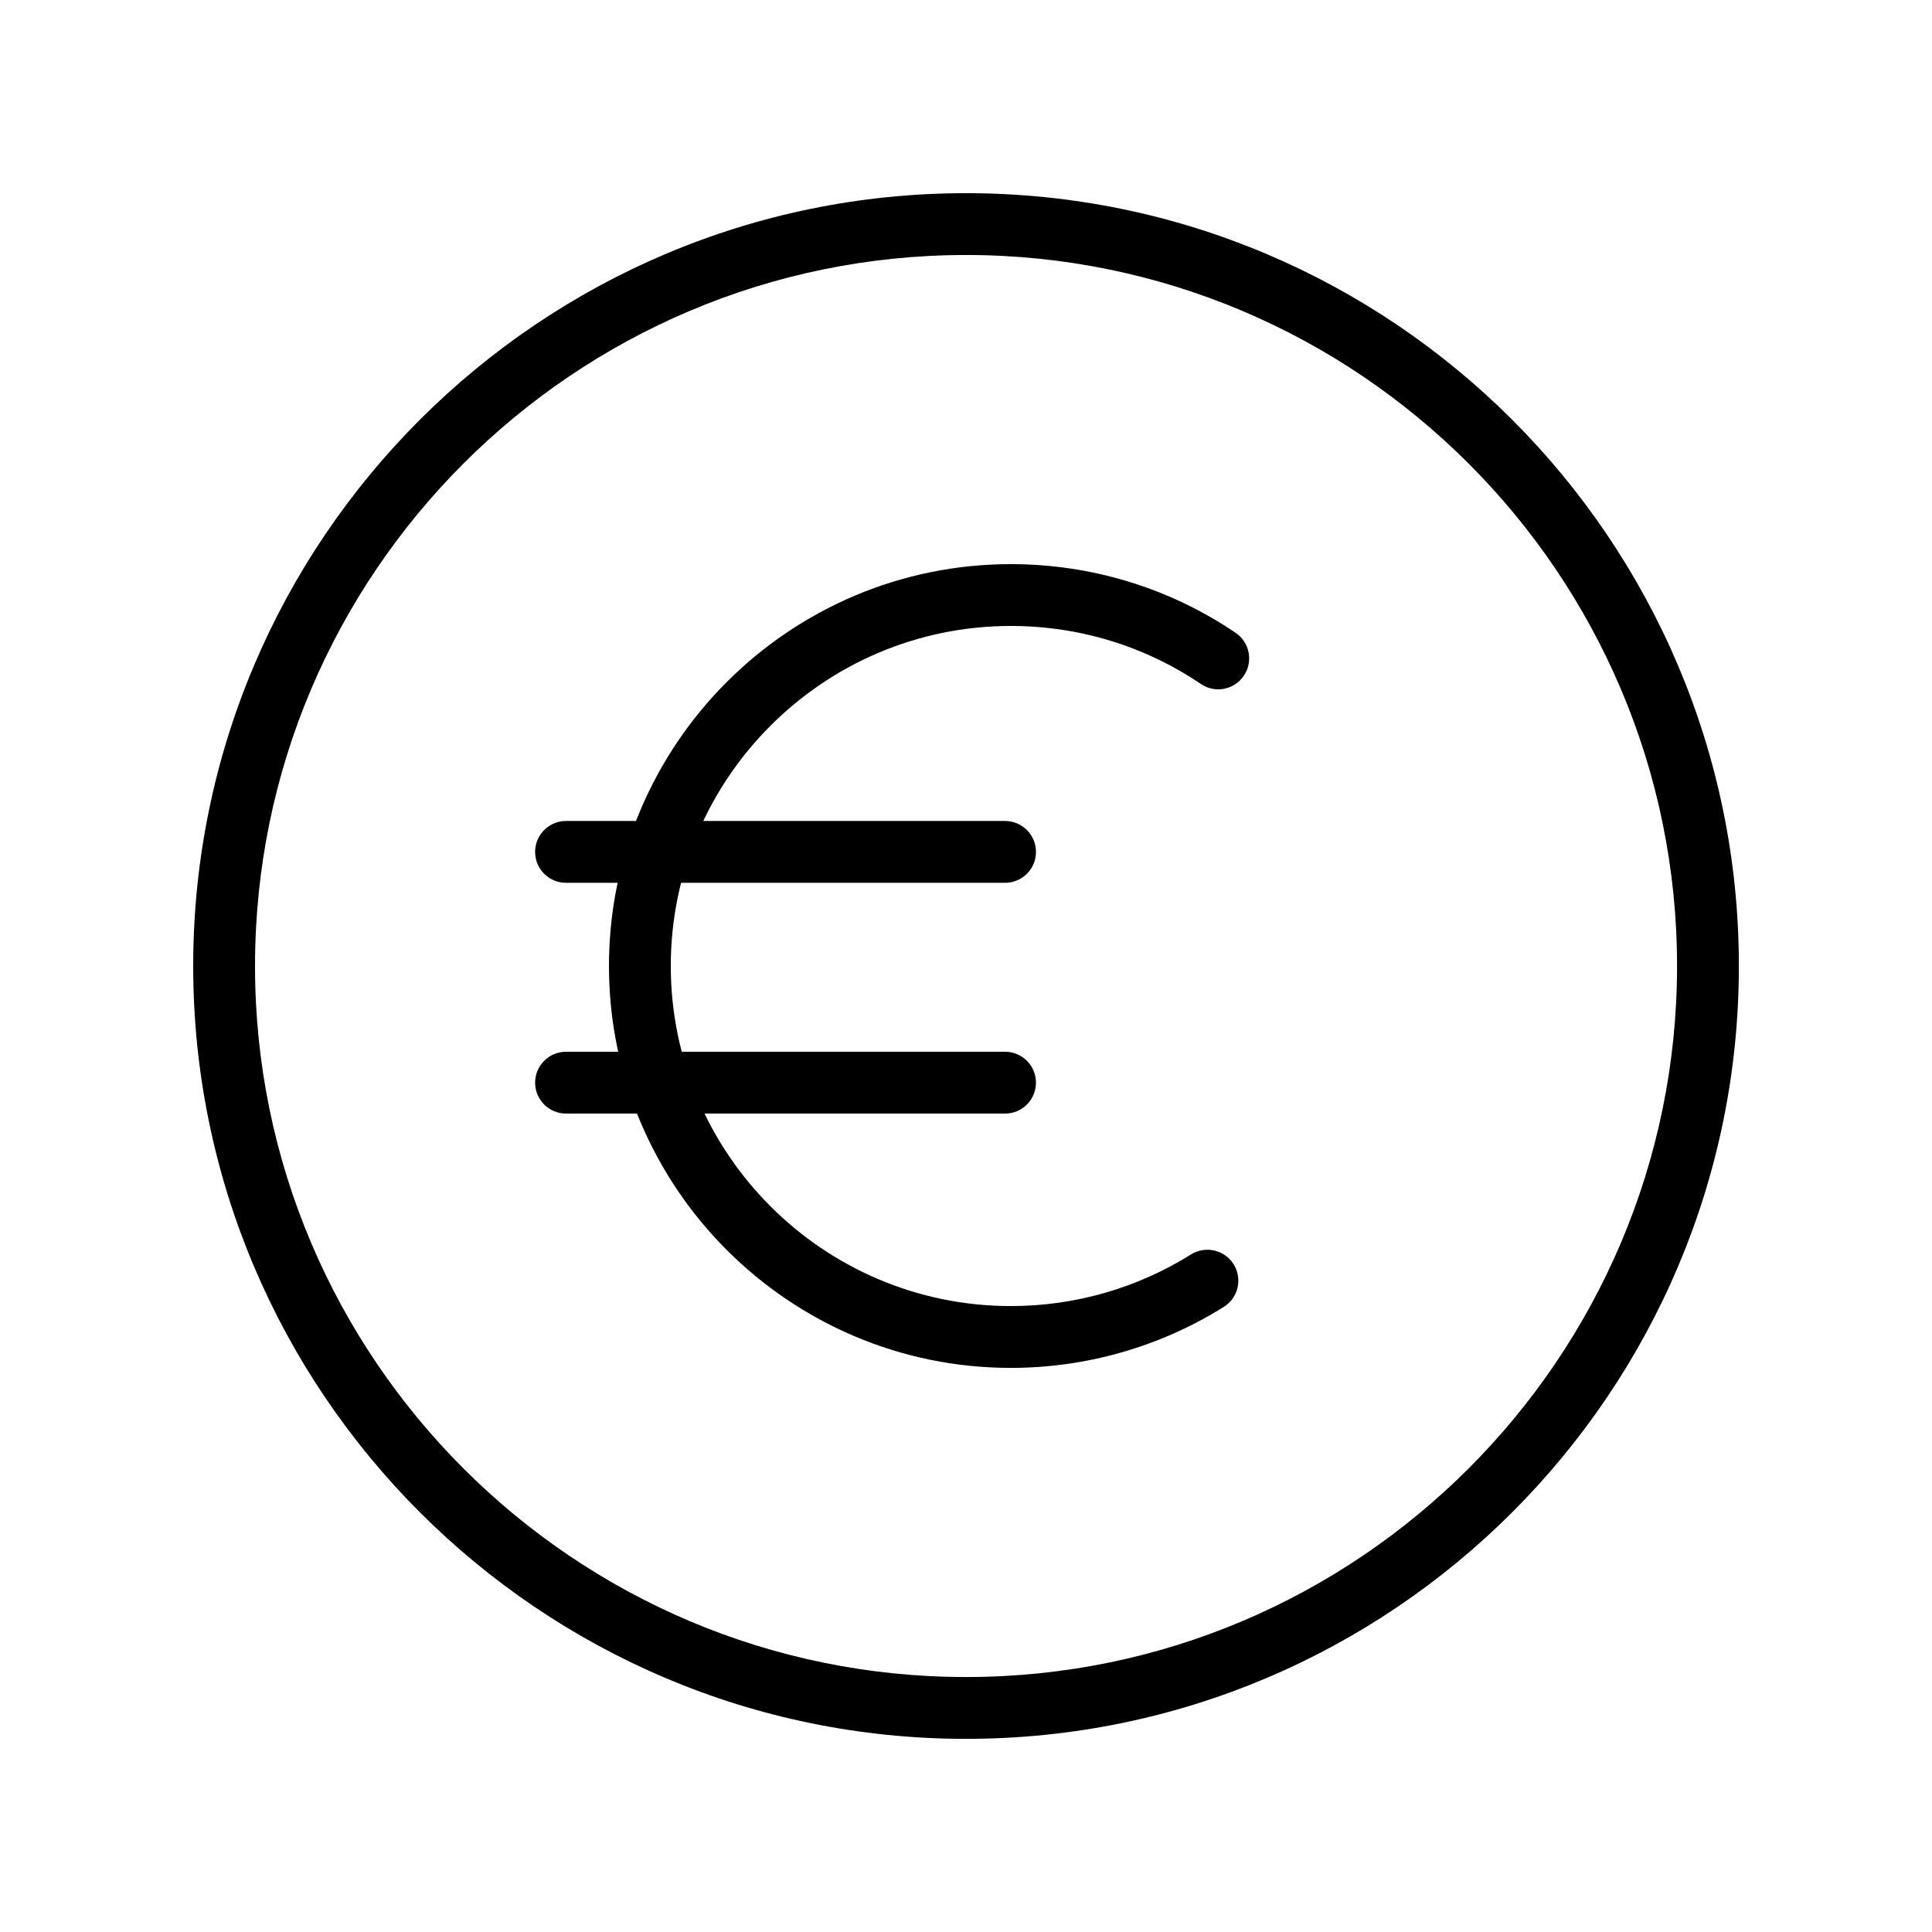
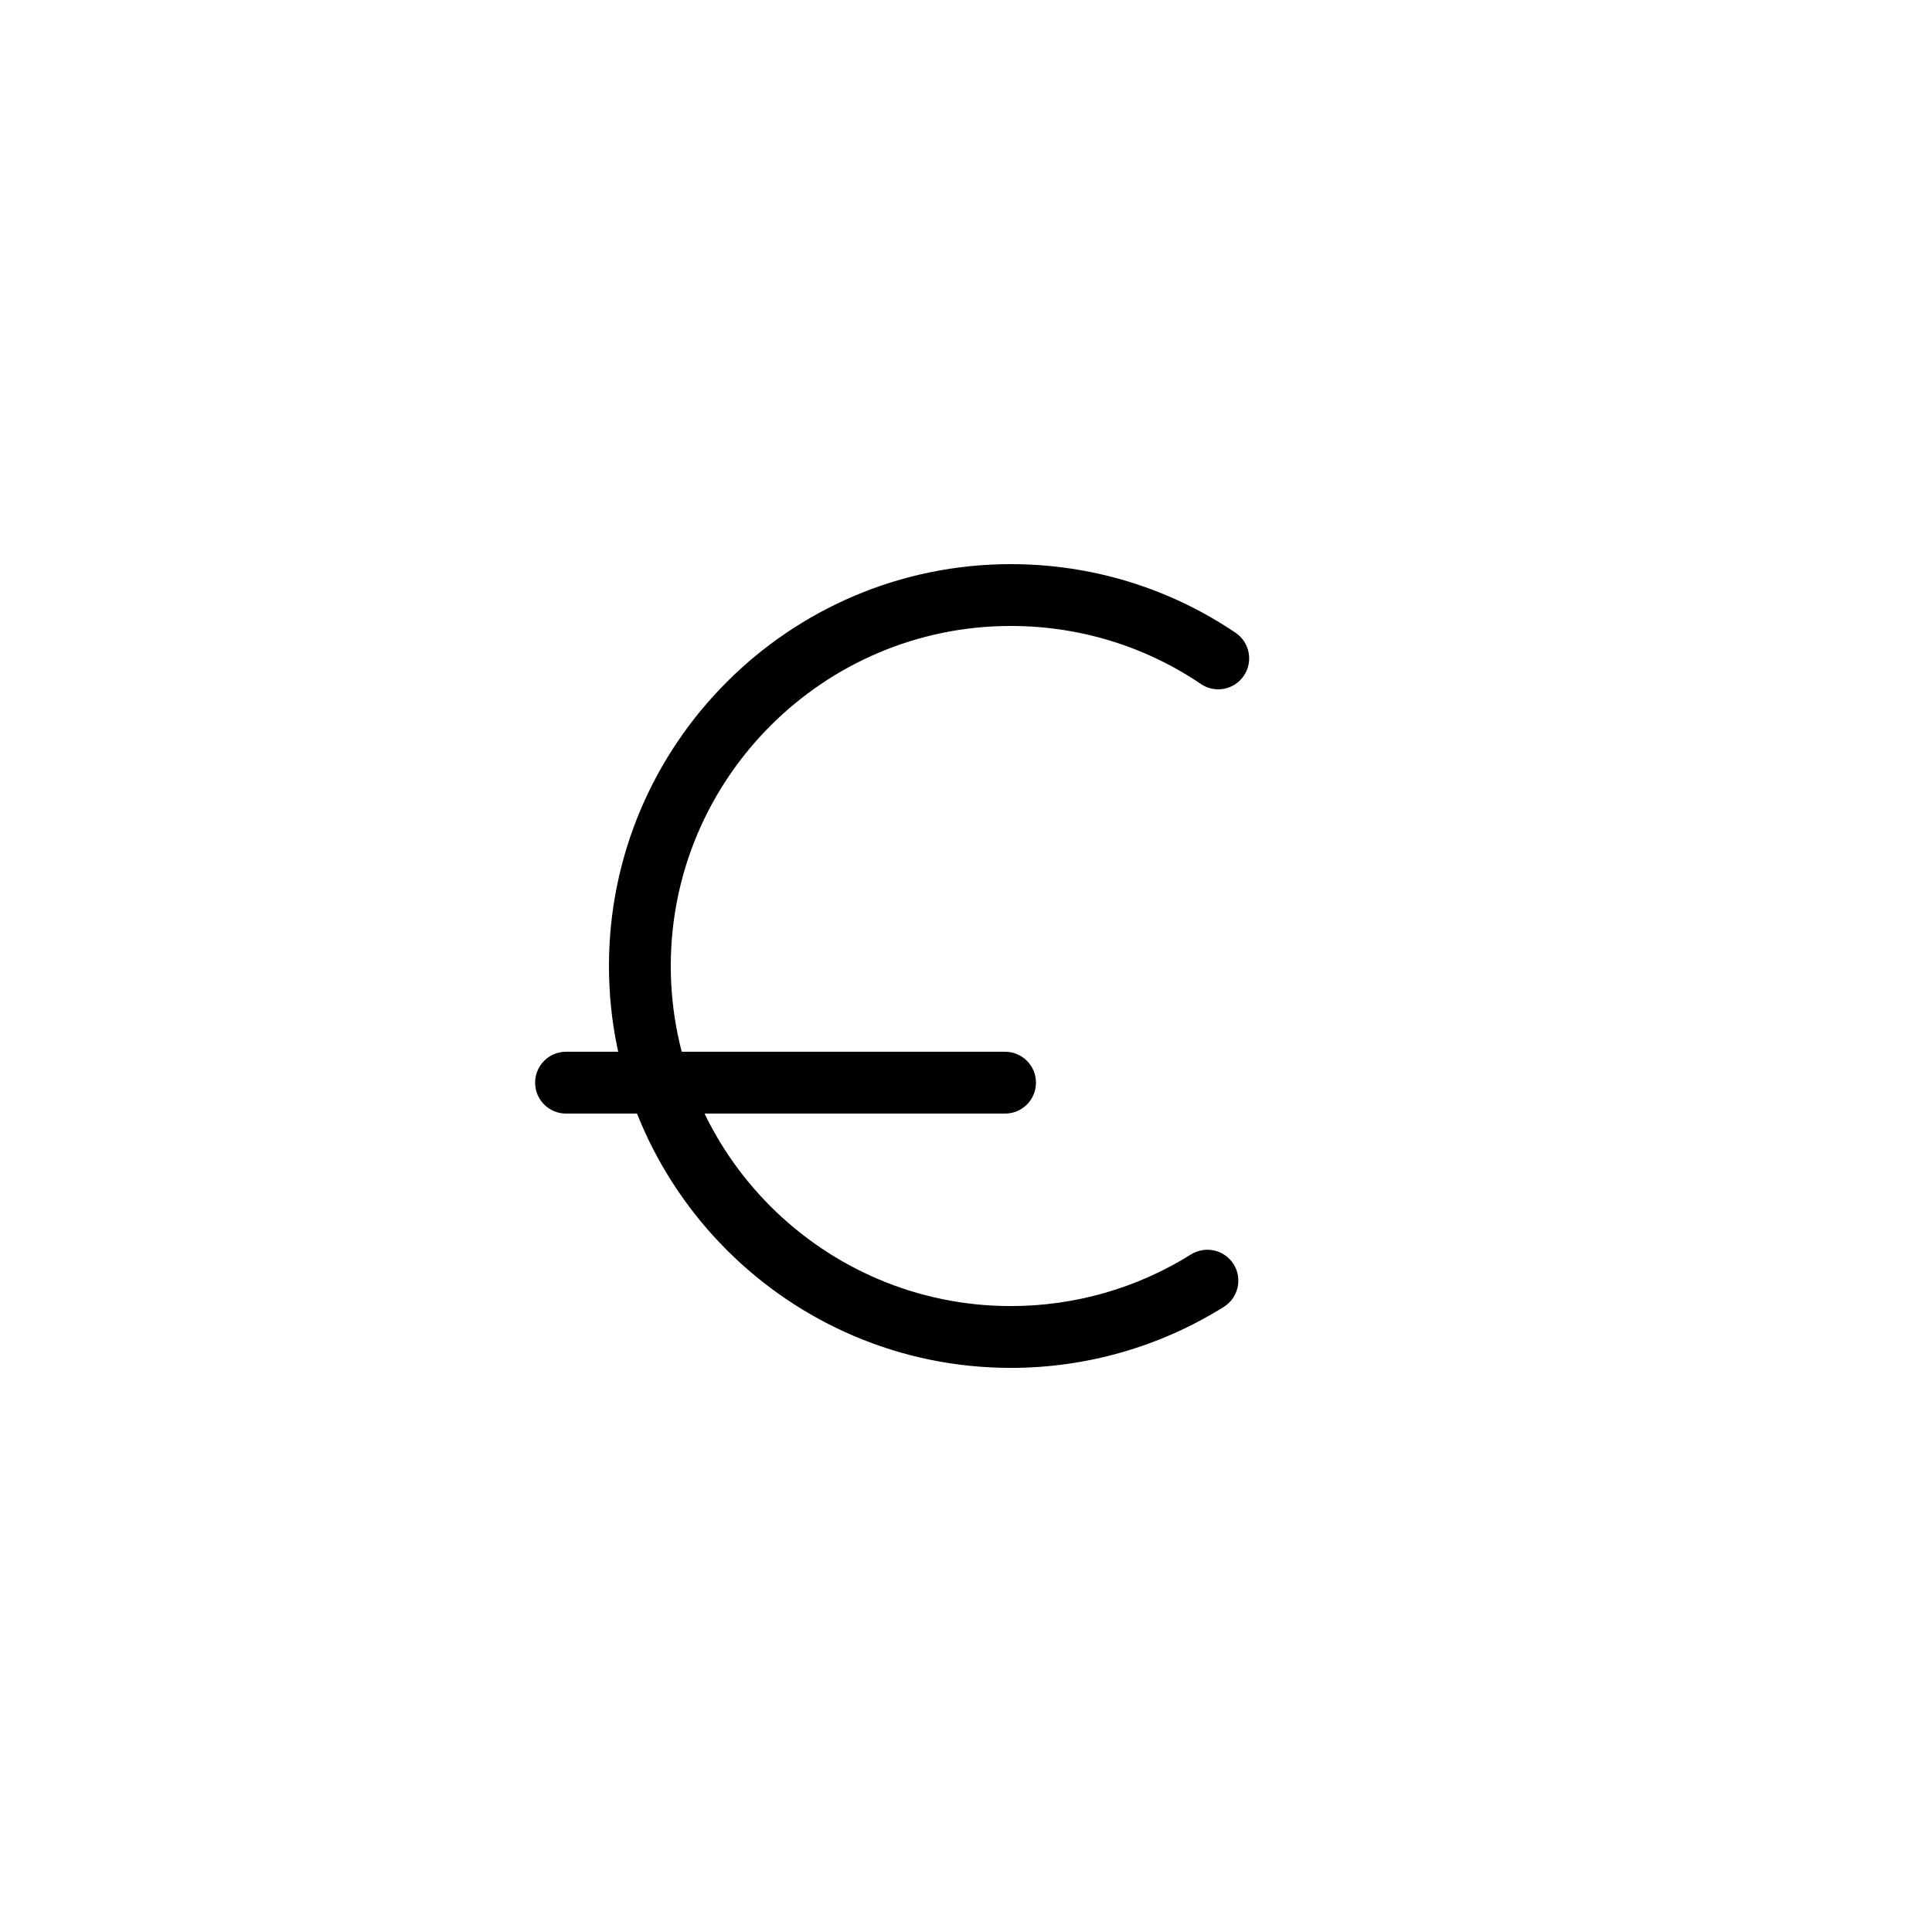
<svg xmlns="http://www.w3.org/2000/svg" width="5000" zoomAndPan="magnify" viewBox="0 0 3750 3750" height="5000" preserveAspectRatio="xMidYMid meet" version="1.0">
  <defs>
    <clipPath id="57c6e9a1eb">
-       <path d="M 375 375 L 3375 375 L 3375 3375 L 375 3375 Z M 375 375 " clip-rule="nonzero" />
-     </clipPath>
+       </clipPath>
  </defs>
  <path fill="#000000" d="M 1962.043 2655.062 C 1531.941 2655.062 1181.988 2305.109 1181.988 1875.008 C 1181.988 1444.91 1531.941 1094.996 1962.043 1094.996 C 2118.375 1094.996 2269.223 1141.027 2398.246 1228.23 C 2425.637 1246.75 2432.938 1284.039 2414.293 1311.551 C 2395.773 1338.98 2358.523 1346.363 2330.973 1327.637 C 2221.867 1253.887 2094.328 1214.988 1962.043 1214.988 C 1598.148 1214.988 1301.98 1511.152 1301.98 1875.008 C 1301.98 2238.902 1598.148 2535.07 1962.043 2535.07 C 2086.16 2535.07 2207.102 2500.379 2311.75 2434.836 C 2340.004 2417.387 2376.879 2425.844 2394.453 2453.852 C 2412.066 2481.98 2403.484 2518.984 2375.477 2536.598 C 2251.609 2614.062 2108.641 2655.062 1962.043 2655.062 " fill-opacity="1" fill-rule="nonzero" />
-   <path fill="#000000" d="M 1950.781 1713.52 L 1098.668 1713.52 C 1065.504 1713.52 1038.648 1686.707 1038.648 1653.543 C 1038.648 1620.379 1065.504 1593.527 1098.668 1593.527 L 1950.781 1593.527 C 1983.945 1593.527 2010.797 1620.379 2010.797 1653.543 C 2010.797 1686.707 1983.945 1713.52 1950.781 1713.52 " fill-opacity="1" fill-rule="nonzero" />
  <path fill="#000000" d="M 1950.781 2161.438 L 1098.668 2161.438 C 1065.504 2161.438 1038.648 2134.629 1038.648 2101.422 C 1038.648 2068.258 1065.504 2041.445 1098.668 2041.445 L 1950.781 2041.445 C 1983.945 2041.445 2010.797 2068.258 2010.797 2101.422 C 2010.797 2134.629 1983.945 2161.438 1950.781 2161.438 " fill-opacity="1" fill-rule="nonzero" />
  <g clip-path="url(#57c6e9a1eb)">
-     <path fill="#000000" d="M 1875.09 494.953 C 1114.137 494.953 494.992 1114.094 494.992 1875.008 C 494.992 2635.965 1114.137 3255.105 1875.09 3255.105 C 2636.004 3255.105 3255.148 2635.965 3255.148 1875.008 C 3255.148 1114.094 2636.004 494.953 1875.09 494.953 Z M 1875.09 3375.098 C 1047.93 3375.098 375 2702.168 375 1875.008 C 375 1047.891 1047.93 374.957 1875.09 374.957 C 2702.25 374.957 3375.141 1047.891 3375.141 1875.008 C 3375.141 2702.168 2702.25 3375.098 1875.09 3375.098 " fill-opacity="1" fill-rule="nonzero" />
-   </g>
+     </g>
</svg>